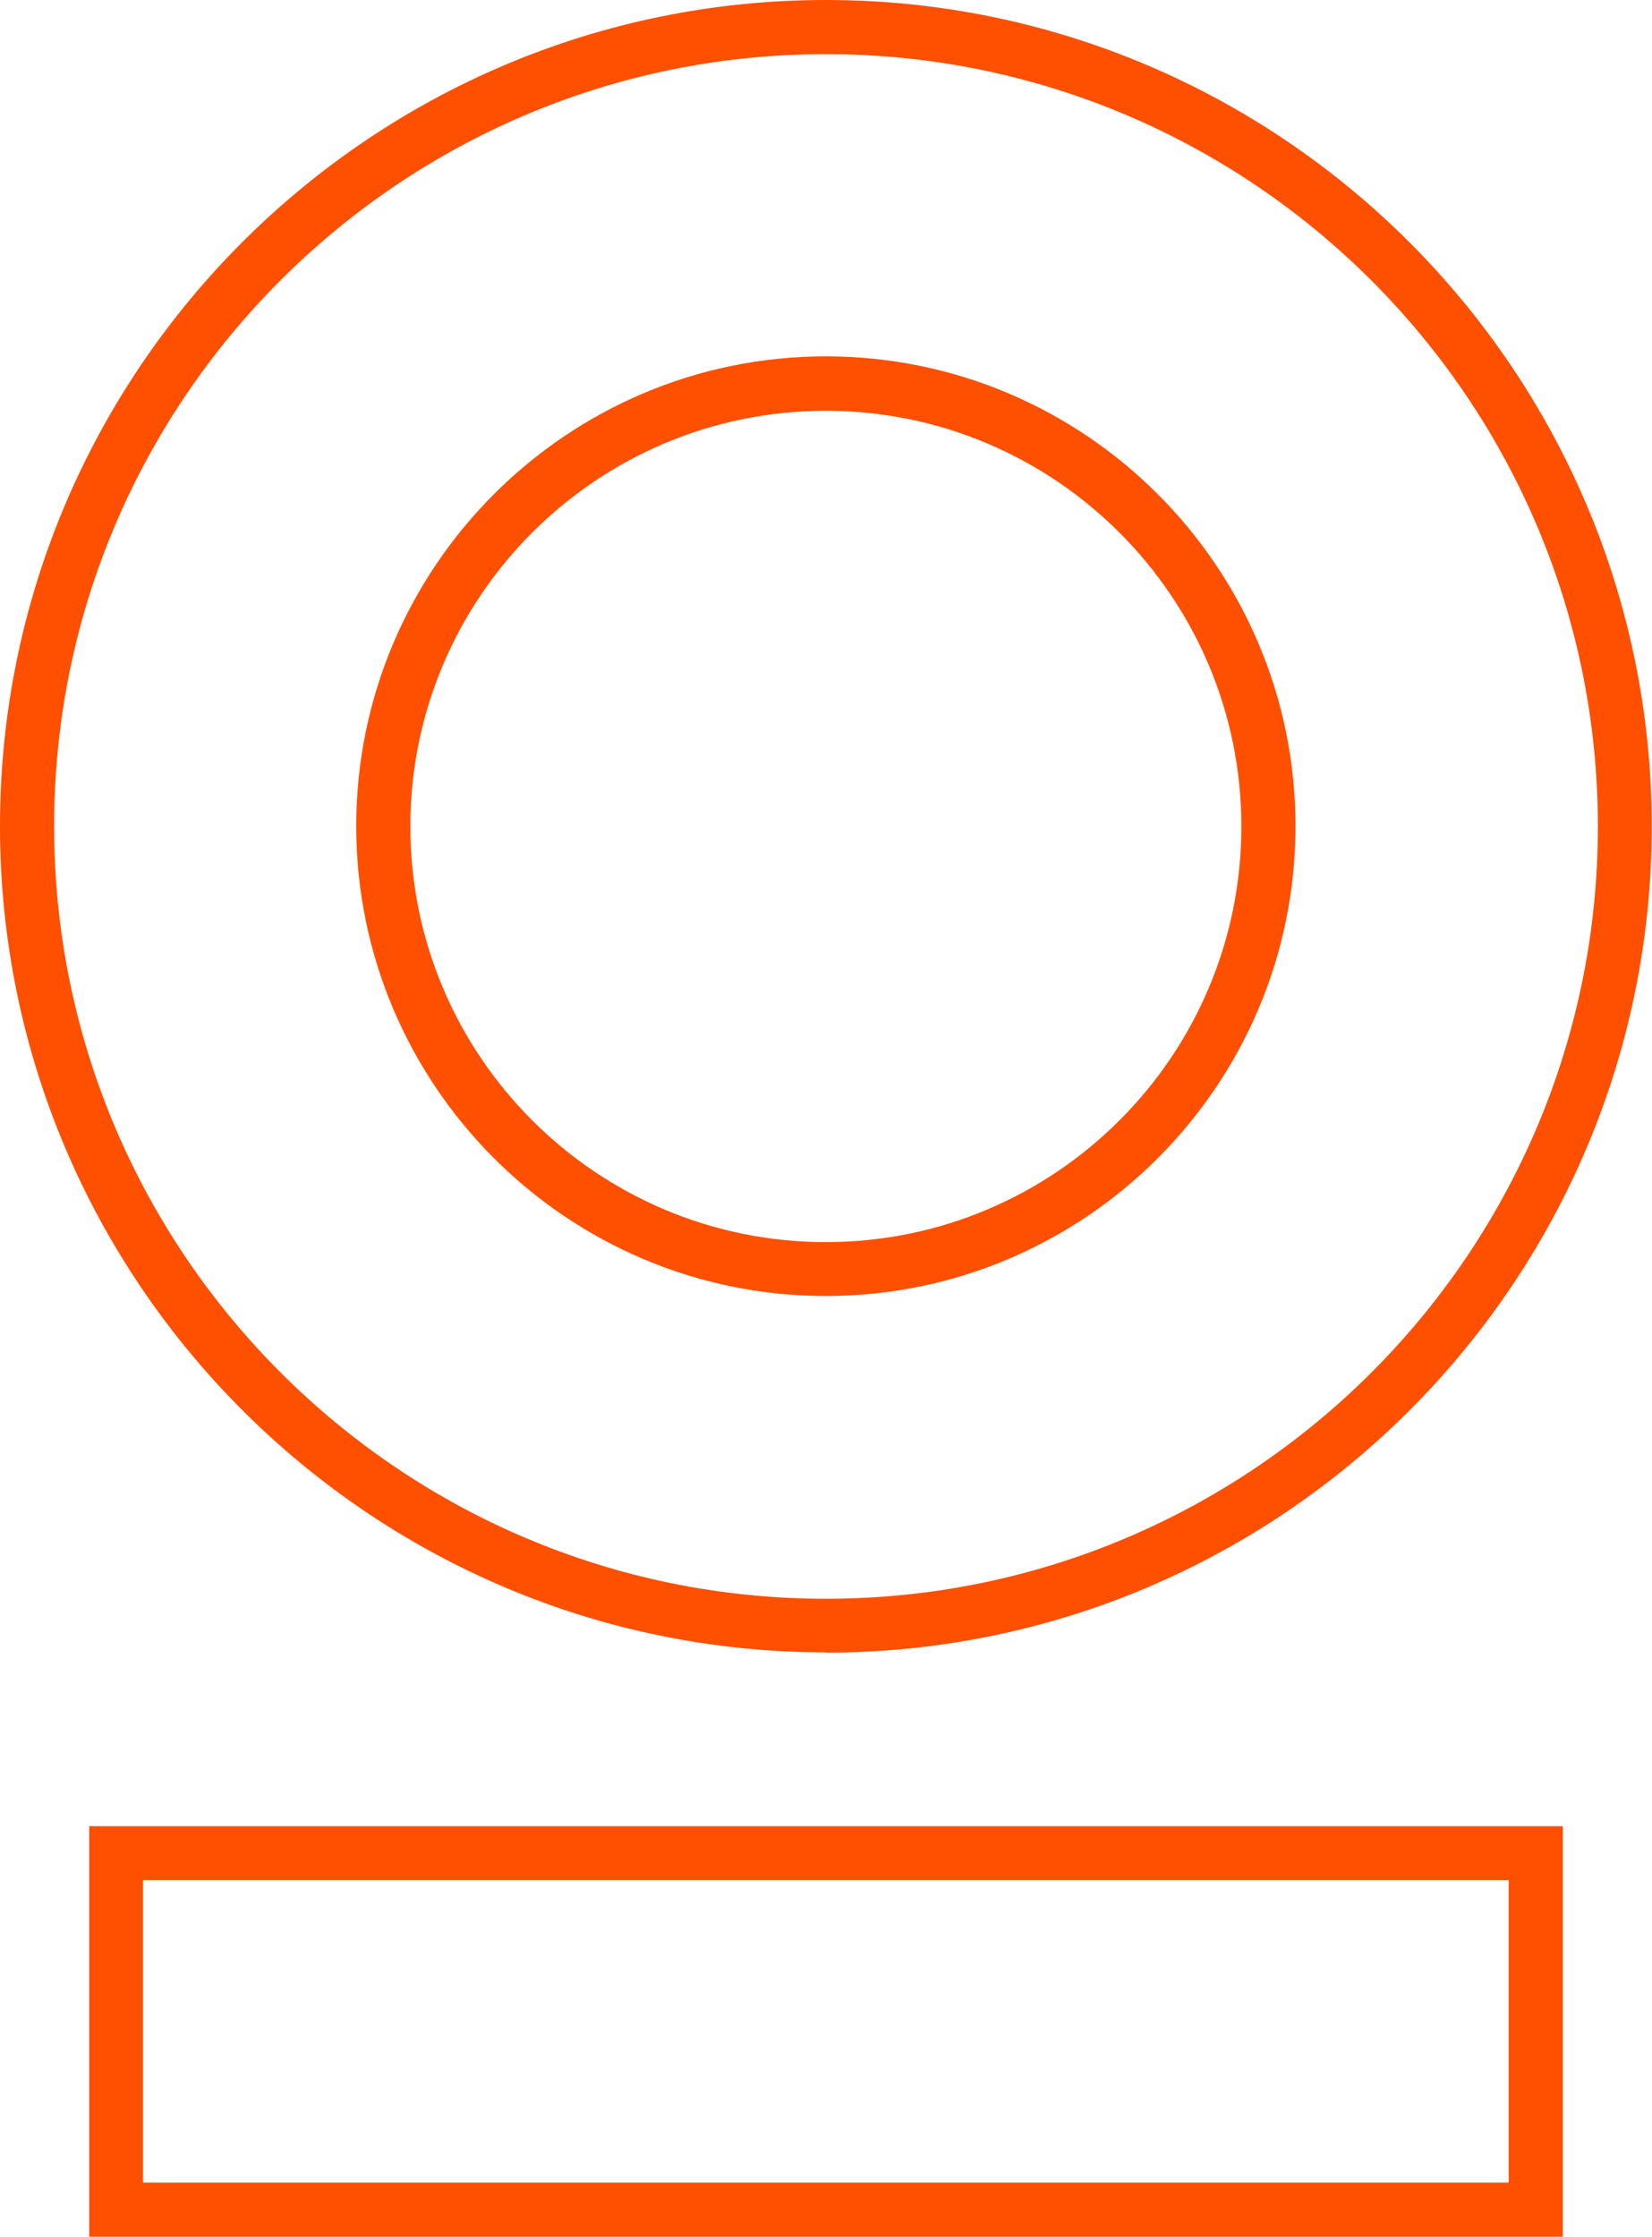
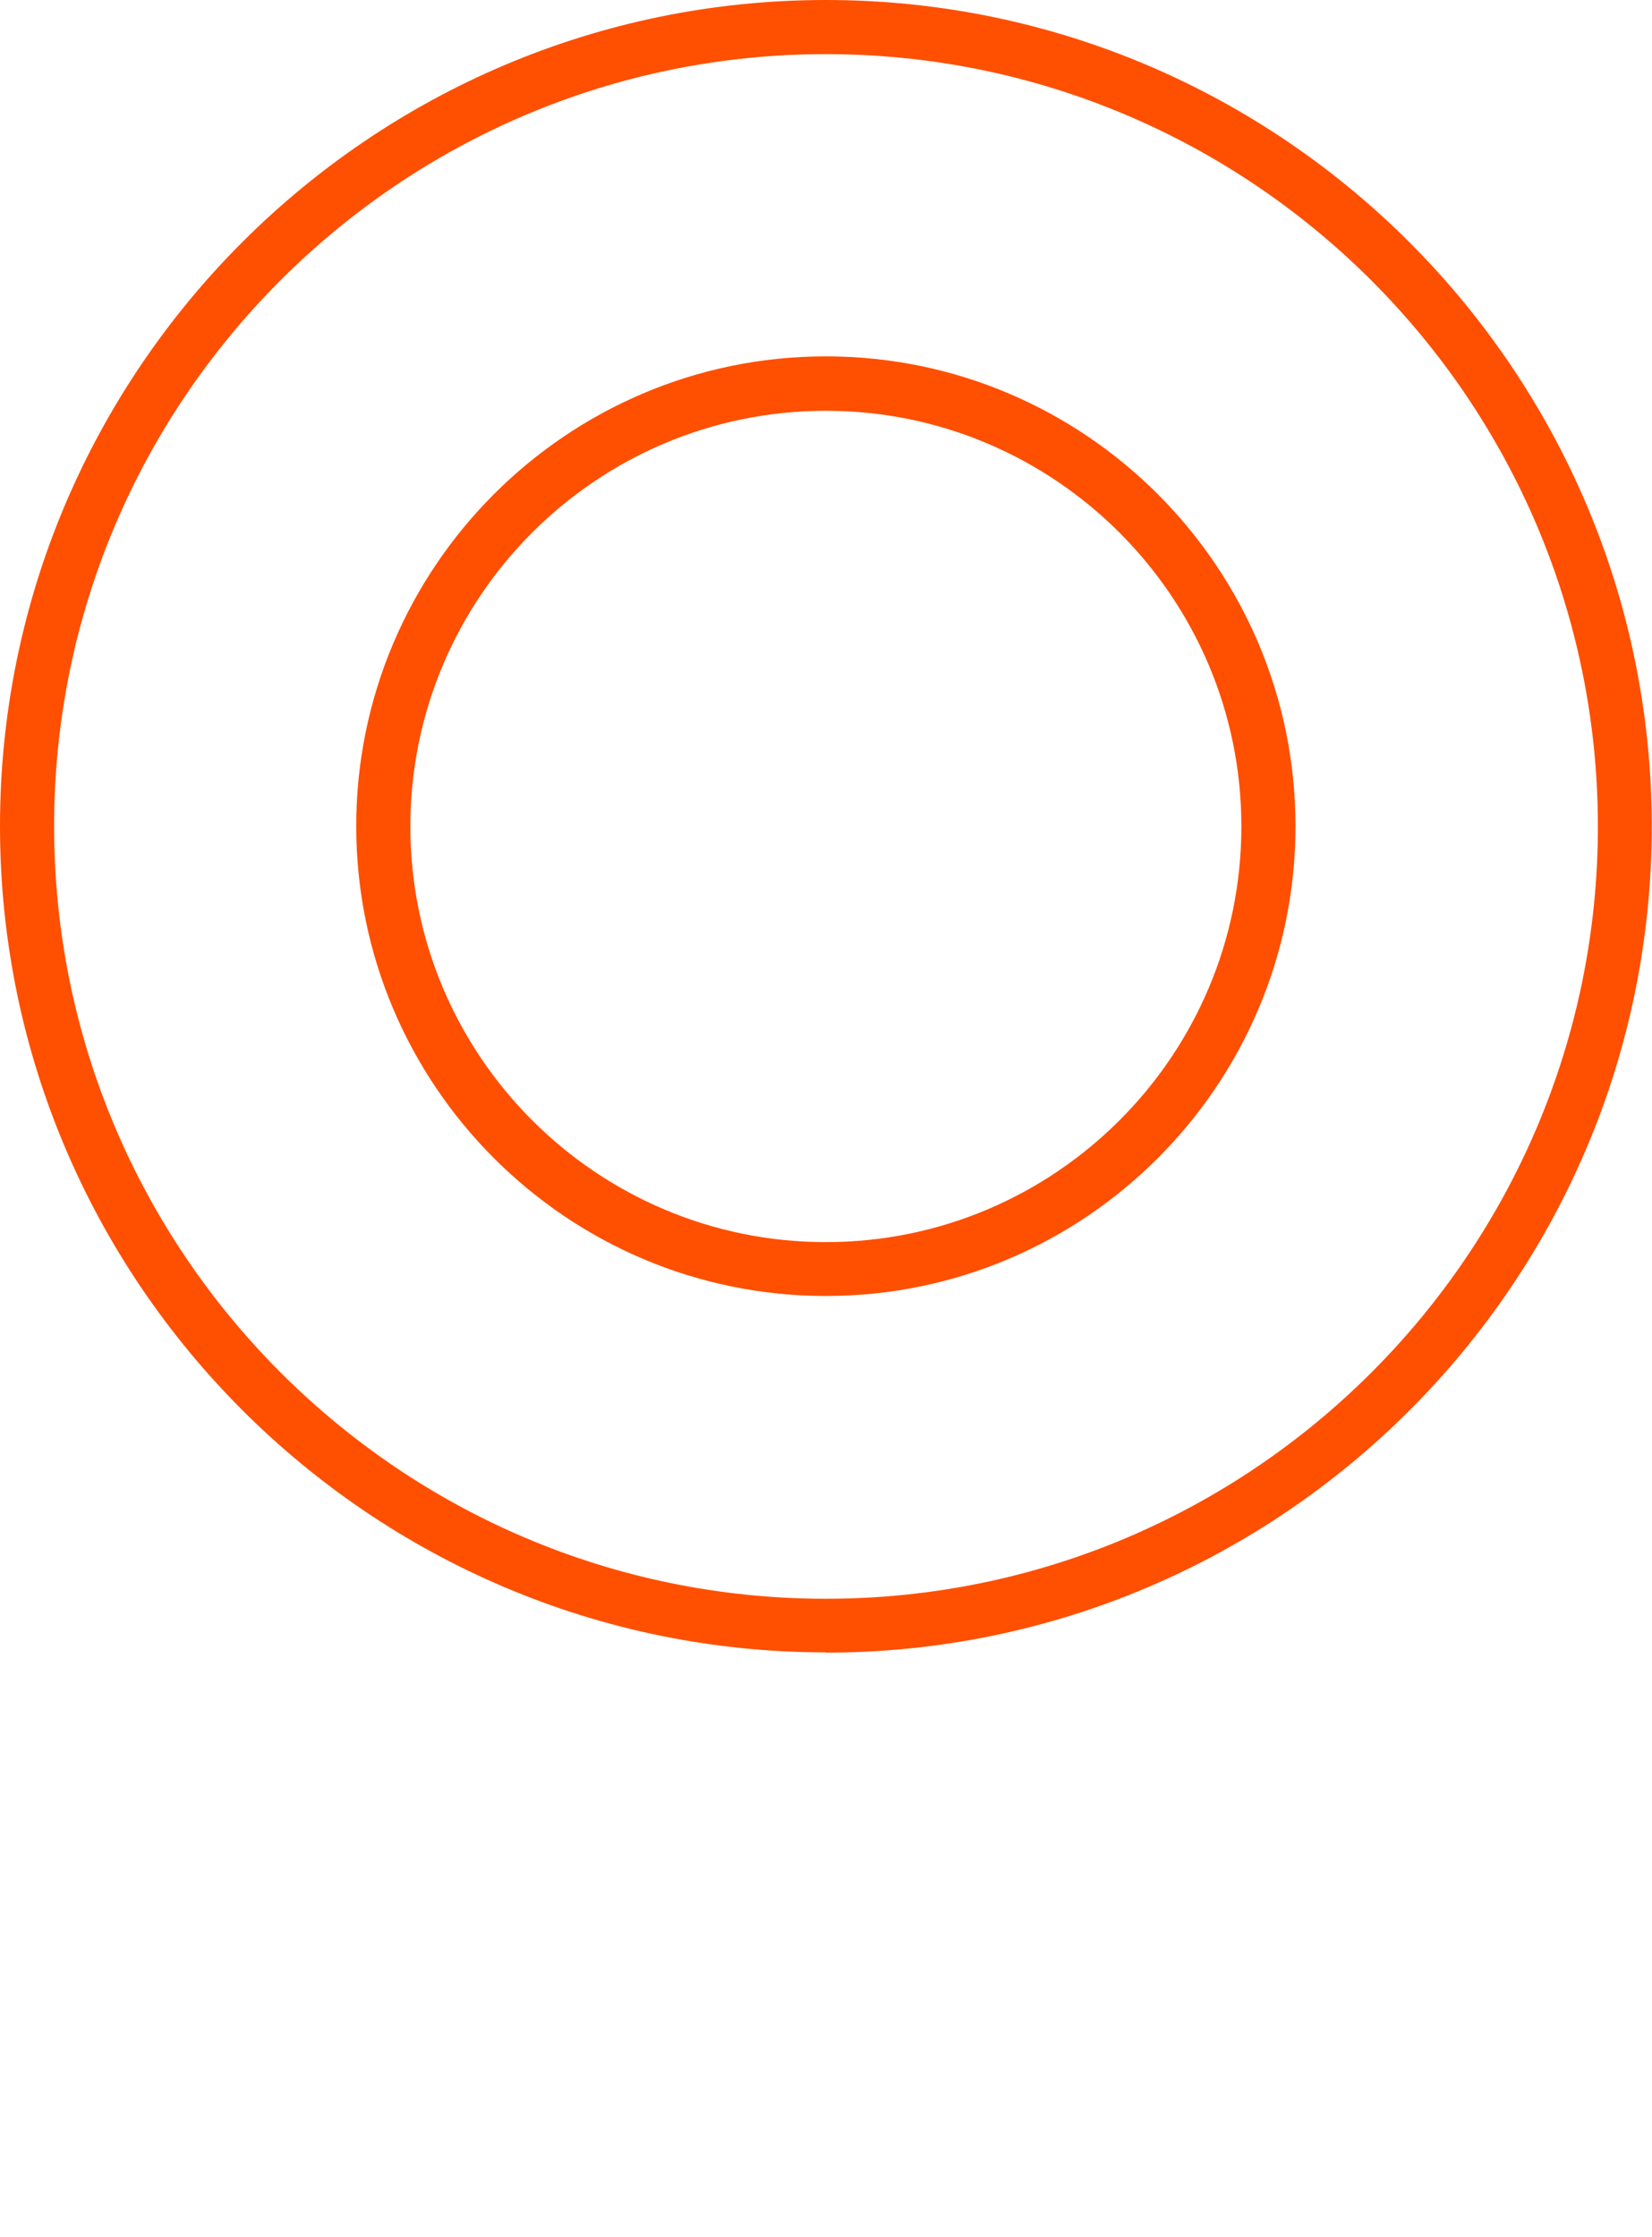
<svg xmlns="http://www.w3.org/2000/svg" id="Calque_2" data-name="Calque 2" viewBox="0 0 60.75 82.22">
  <defs>
    <style>
      .cls-1 {
        fill: #ff4f00;
      }
    </style>
  </defs>
  <g id="Titres">
    <g>
-       <path class="cls-1" d="M3.28,82.22h54.19v-15.09H3.28v15.09ZM5.26,69.11h50.22v11.12H5.26v-11.12Z" />
      <path class="cls-1" d="M30.37,47.64c9.52,0,17.27-7.75,17.27-17.27s-7.75-17.27-17.27-17.27-17.27,7.75-17.27,17.27,7.75,17.27,17.27,17.27ZM30.37,15.1c8.42,0,15.28,6.85,15.28,15.28s-6.85,15.28-15.28,15.28-15.28-6.85-15.28-15.28,6.85-15.28,15.28-15.28Z" />
      <path class="cls-1" d="M30.37,60.75c16.75,0,30.37-13.63,30.37-30.37S47.12,0,30.37,0,0,13.63,0,30.37s13.63,30.37,30.37,30.37ZM30.37,1.99c15.65,0,28.39,12.73,28.39,28.39s-12.73,28.39-28.39,28.39S1.99,46.03,1.99,30.37,14.72,1.99,30.37,1.99Z" />
    </g>
  </g>
</svg>